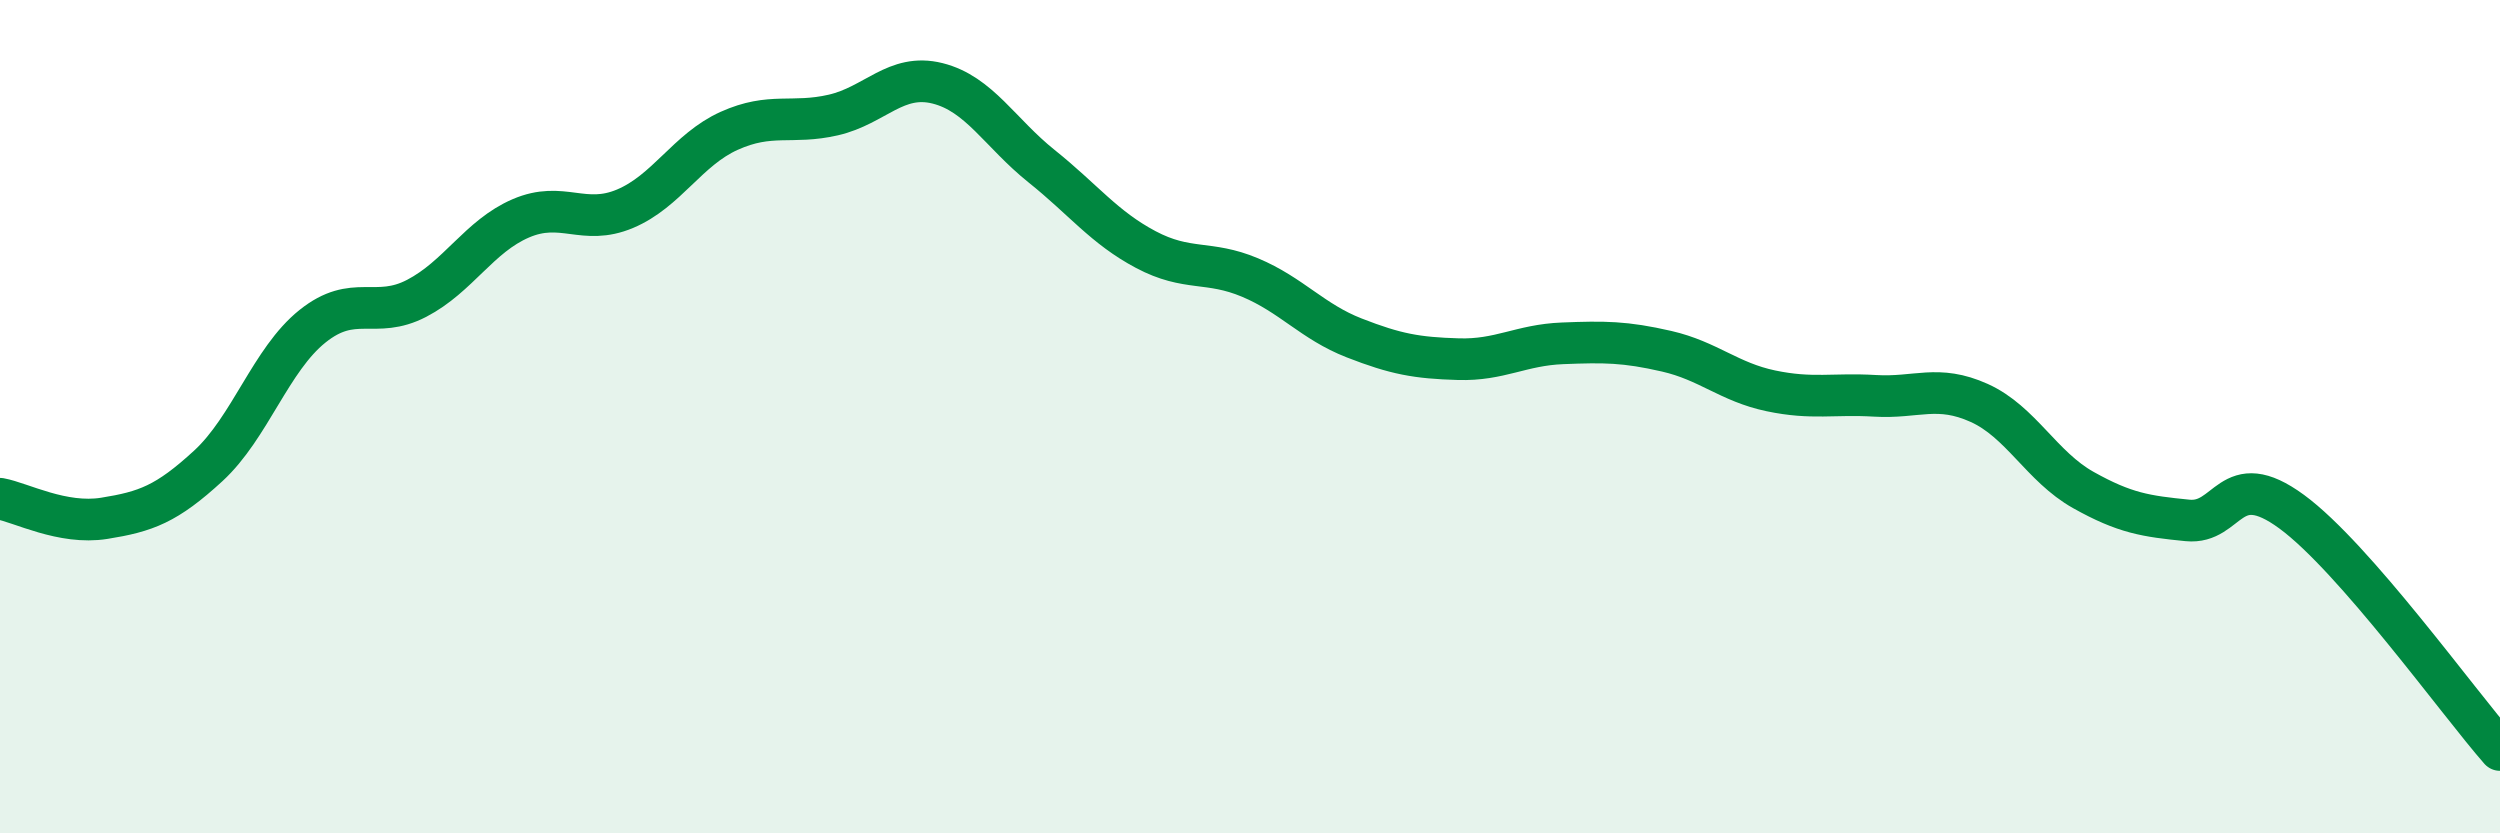
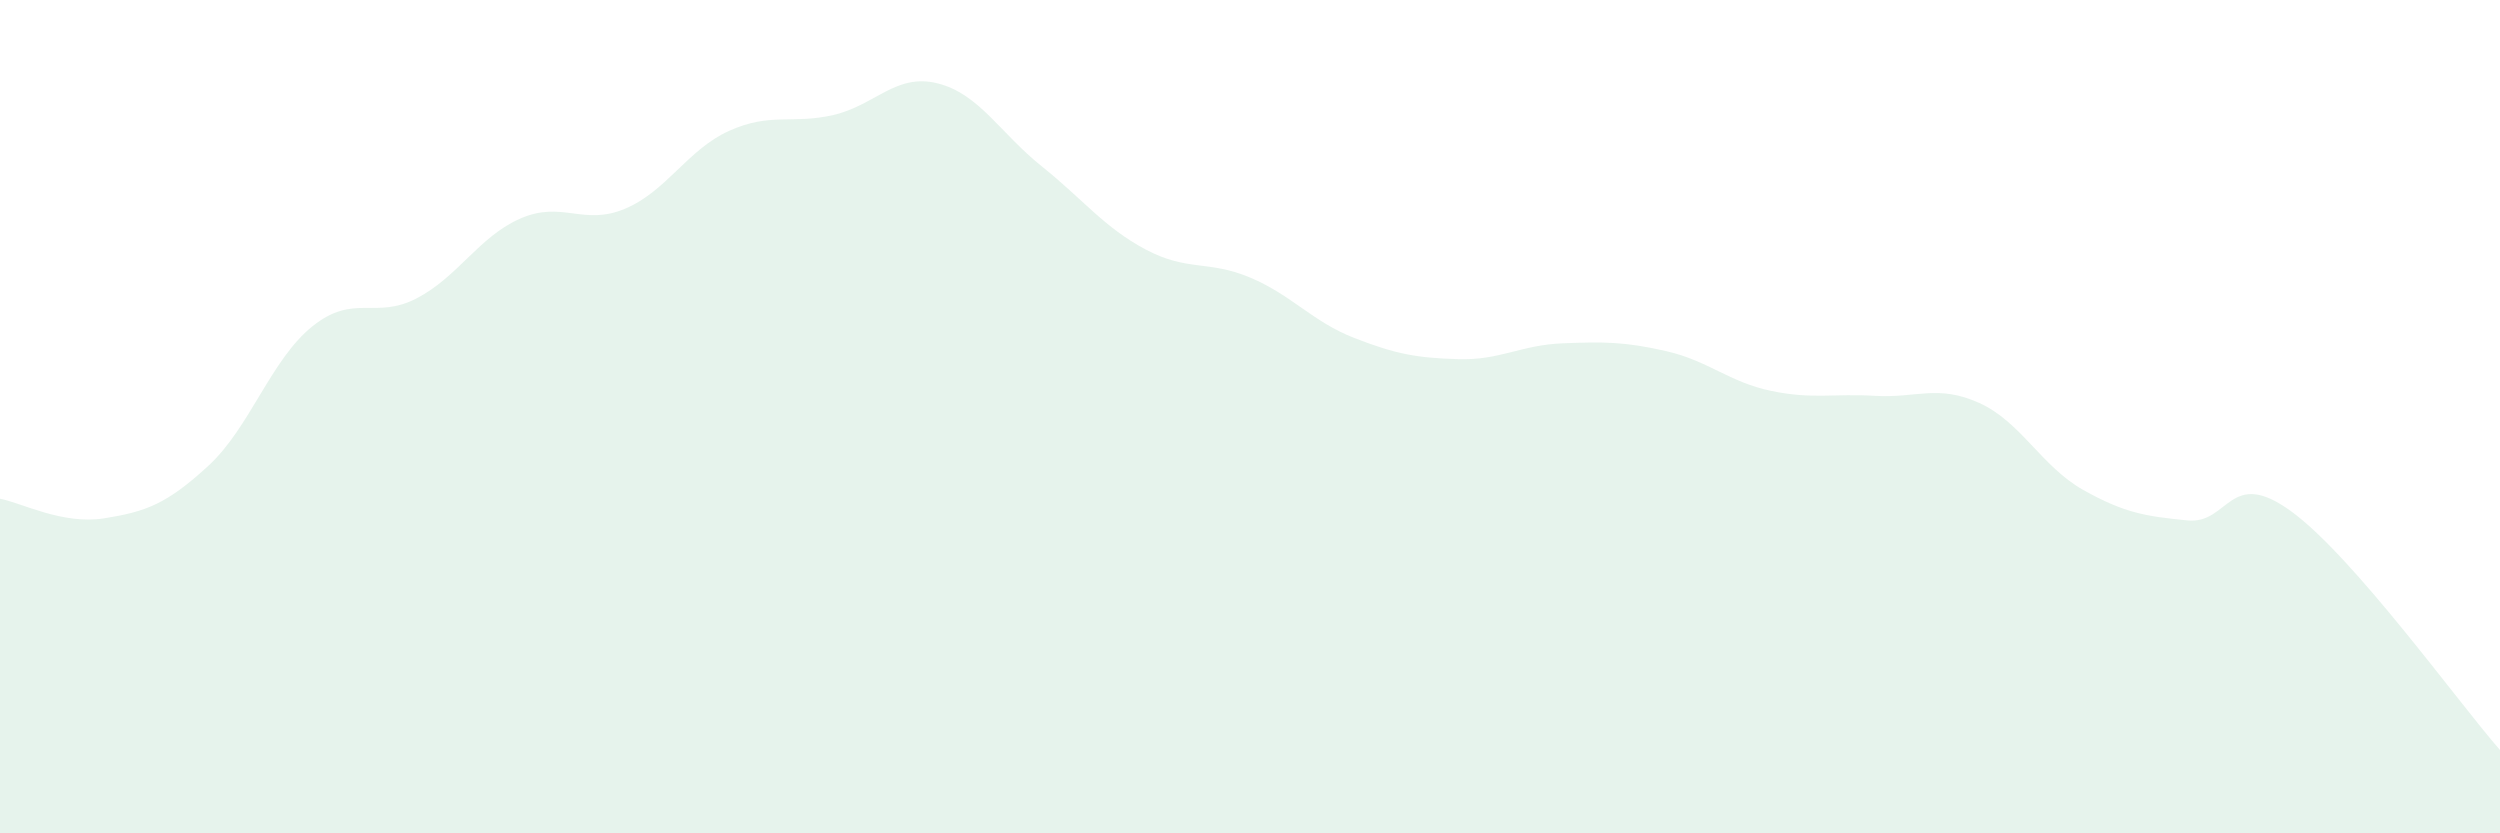
<svg xmlns="http://www.w3.org/2000/svg" width="60" height="20" viewBox="0 0 60 20">
  <path d="M 0,11.97 C 0.5,12.06 1.5,12.6 2.5,12.44 C 3.5,12.28 4,12.1 5,11.18 C 6,10.26 6.5,8.63 7.5,7.83 C 8.5,7.03 9,7.68 10,7.16 C 11,6.64 11.5,5.67 12.5,5.24 C 13.5,4.81 14,5.43 15,5.01 C 16,4.59 16.5,3.59 17.5,3.14 C 18.5,2.69 19,2.99 20,2.76 C 21,2.53 21.5,1.75 22.5,2 C 23.5,2.25 24,3.19 25,3.99 C 26,4.79 26.5,5.46 27.5,5.99 C 28.5,6.52 29,6.24 30,6.66 C 31,7.08 31.5,7.72 32.5,8.11 C 33.5,8.5 34,8.59 35,8.62 C 36,8.65 36.5,8.28 37.5,8.24 C 38.5,8.2 39,8.2 40,8.43 C 41,8.66 41.5,9.17 42.5,9.38 C 43.5,9.59 44,9.44 45,9.5 C 46,9.56 46.5,9.22 47.5,9.67 C 48.5,10.12 49,11.2 50,11.76 C 51,12.32 51.5,12.39 52.5,12.49 C 53.5,12.59 53.5,11.18 55,12.28 C 56.5,13.38 59,16.86 60,18L60 20L0 20Z" fill="#008740" opacity="0.1" stroke-linecap="round" stroke-linejoin="round" />
-   <path d="M 0,11.97 C 0.5,12.06 1.5,12.6 2.5,12.44 C 3.5,12.28 4,12.1 5,11.18 C 6,10.26 6.5,8.63 7.5,7.83 C 8.5,7.03 9,7.68 10,7.16 C 11,6.64 11.5,5.67 12.5,5.24 C 13.5,4.81 14,5.43 15,5.01 C 16,4.59 16.5,3.59 17.5,3.14 C 18.5,2.69 19,2.99 20,2.76 C 21,2.53 21.5,1.75 22.5,2 C 23.5,2.25 24,3.19 25,3.99 C 26,4.79 26.5,5.46 27.5,5.99 C 28.5,6.52 29,6.24 30,6.66 C 31,7.08 31.5,7.72 32.5,8.11 C 33.5,8.5 34,8.59 35,8.62 C 36,8.65 36.5,8.28 37.5,8.24 C 38.5,8.2 39,8.2 40,8.43 C 41,8.66 41.5,9.17 42.5,9.38 C 43.5,9.59 44,9.44 45,9.5 C 46,9.56 46.5,9.22 47.5,9.67 C 48.5,10.12 49,11.2 50,11.76 C 51,12.32 51.5,12.39 52.5,12.49 C 53.5,12.59 53.5,11.18 55,12.28 C 56.5,13.38 59,16.86 60,18" stroke="#008740" stroke-width="1" fill="none" stroke-linecap="round" stroke-linejoin="round" />
</svg>